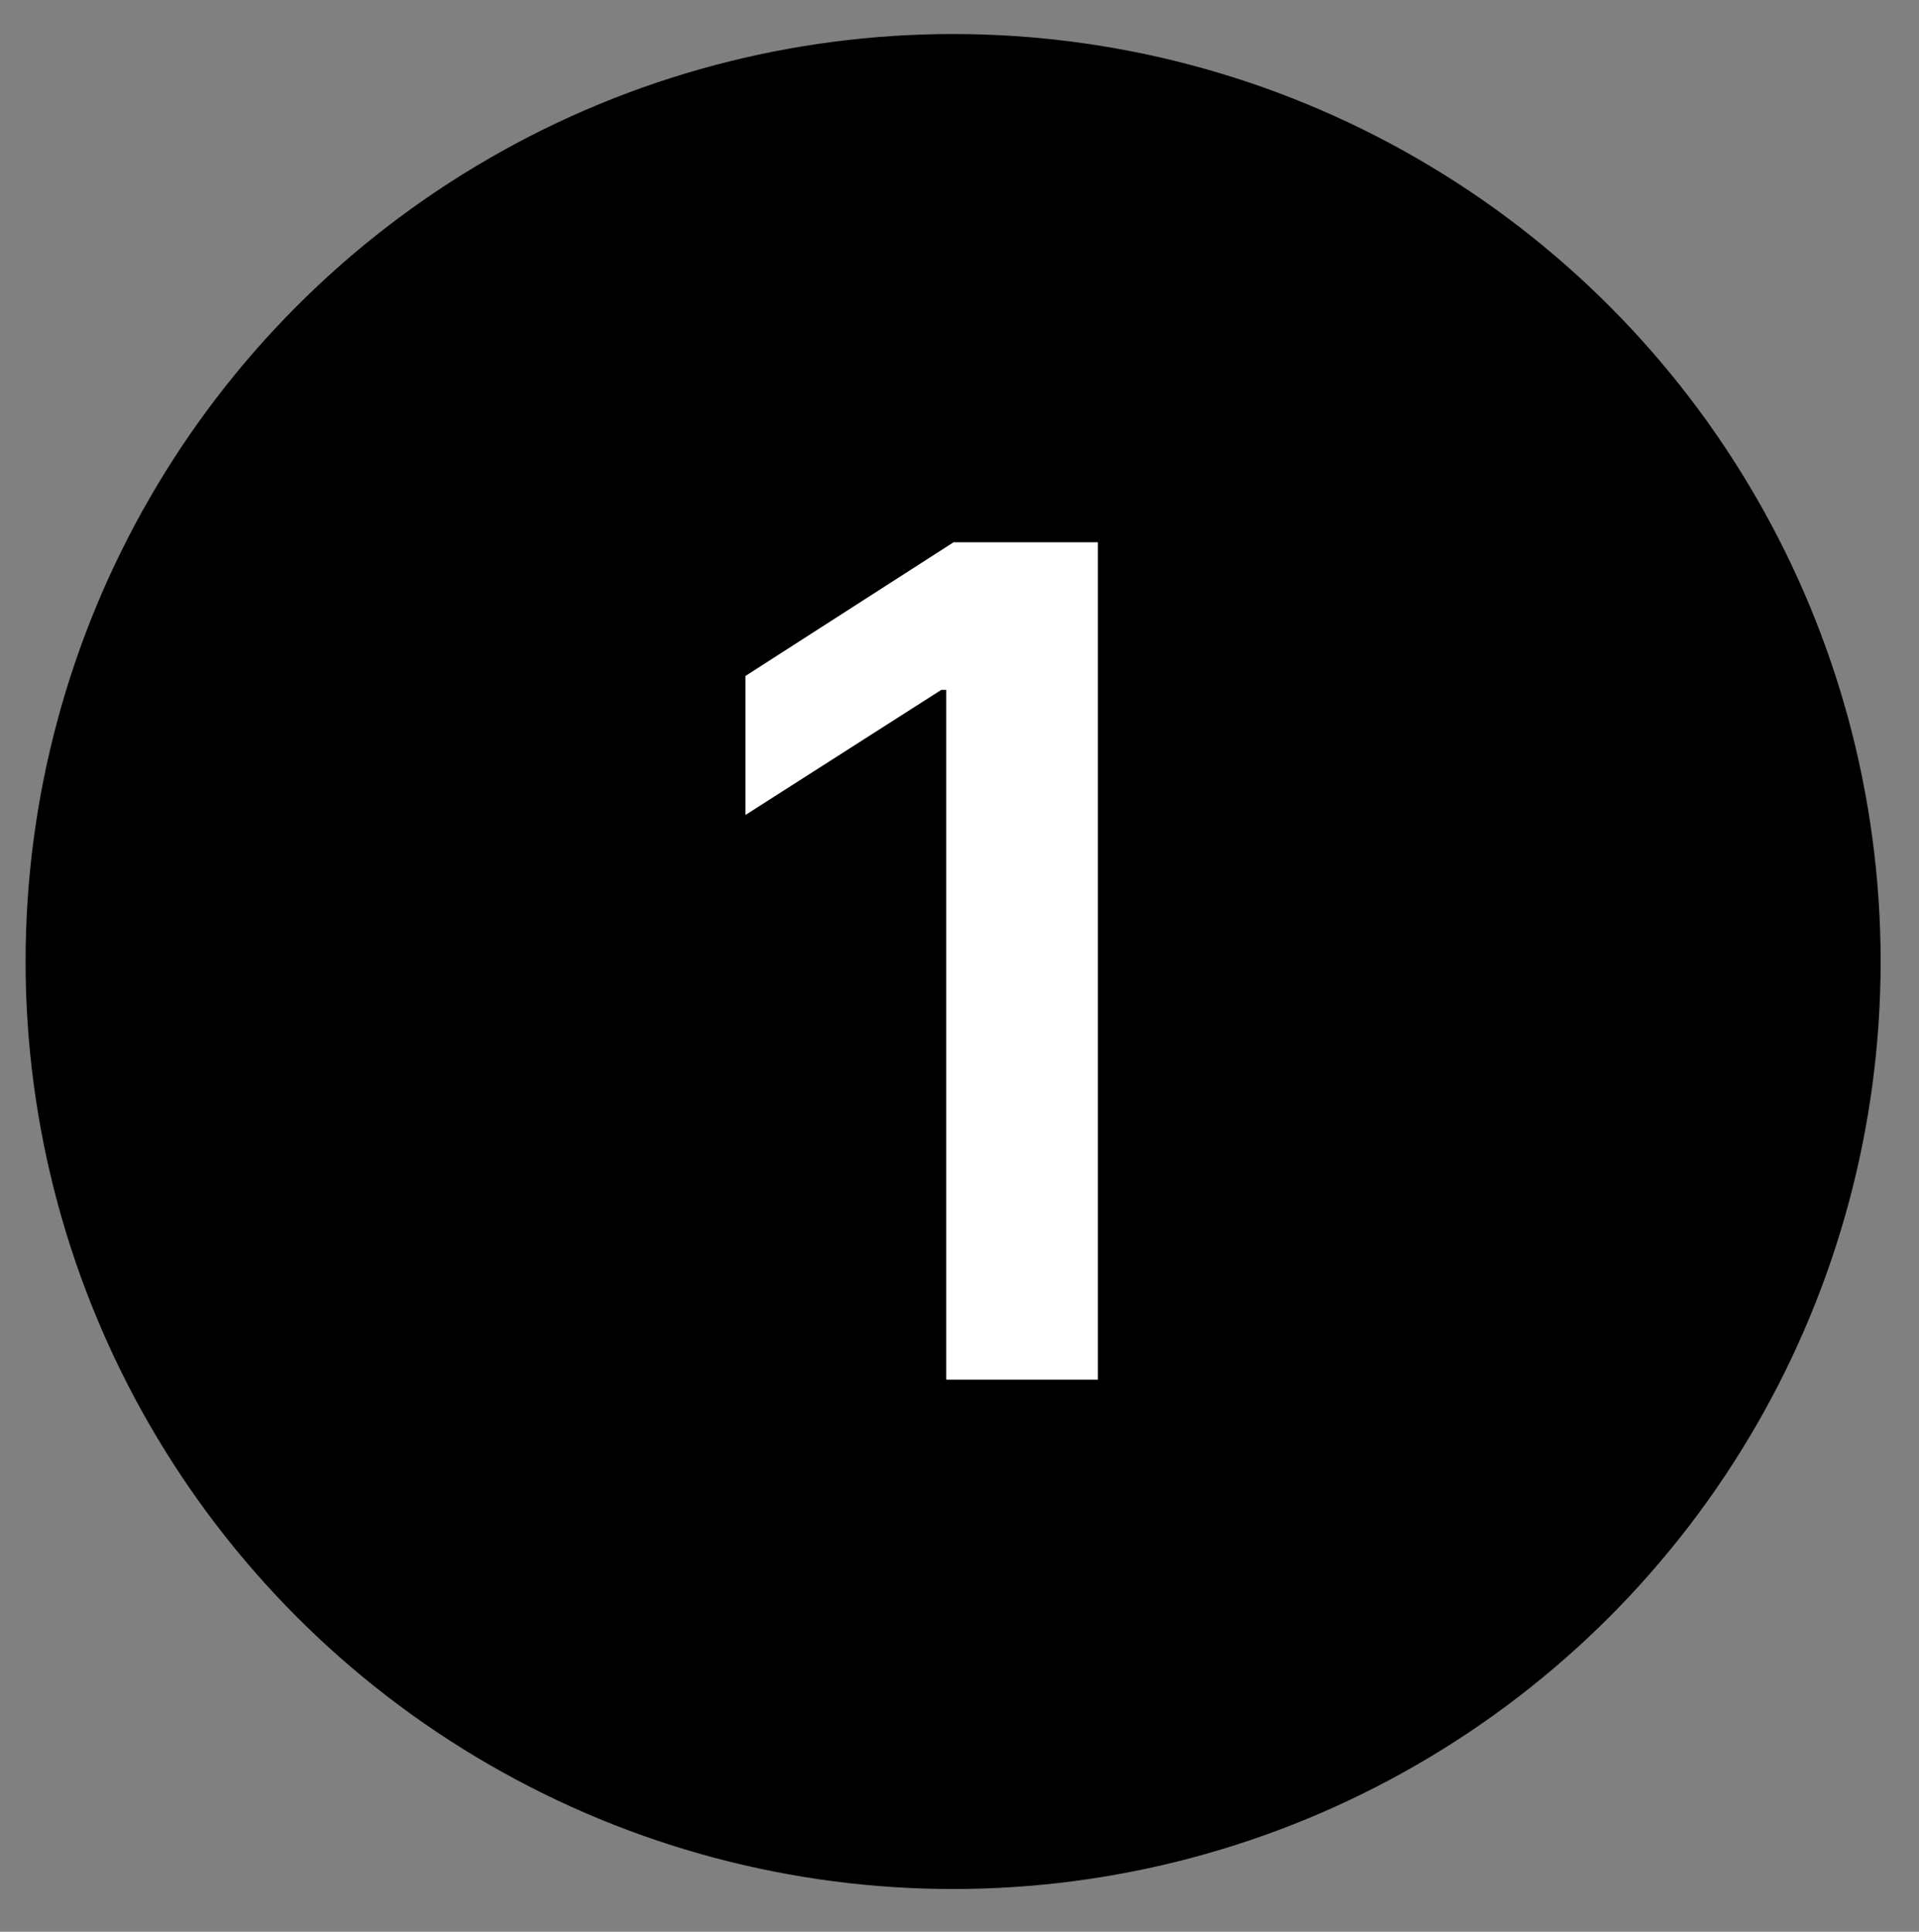
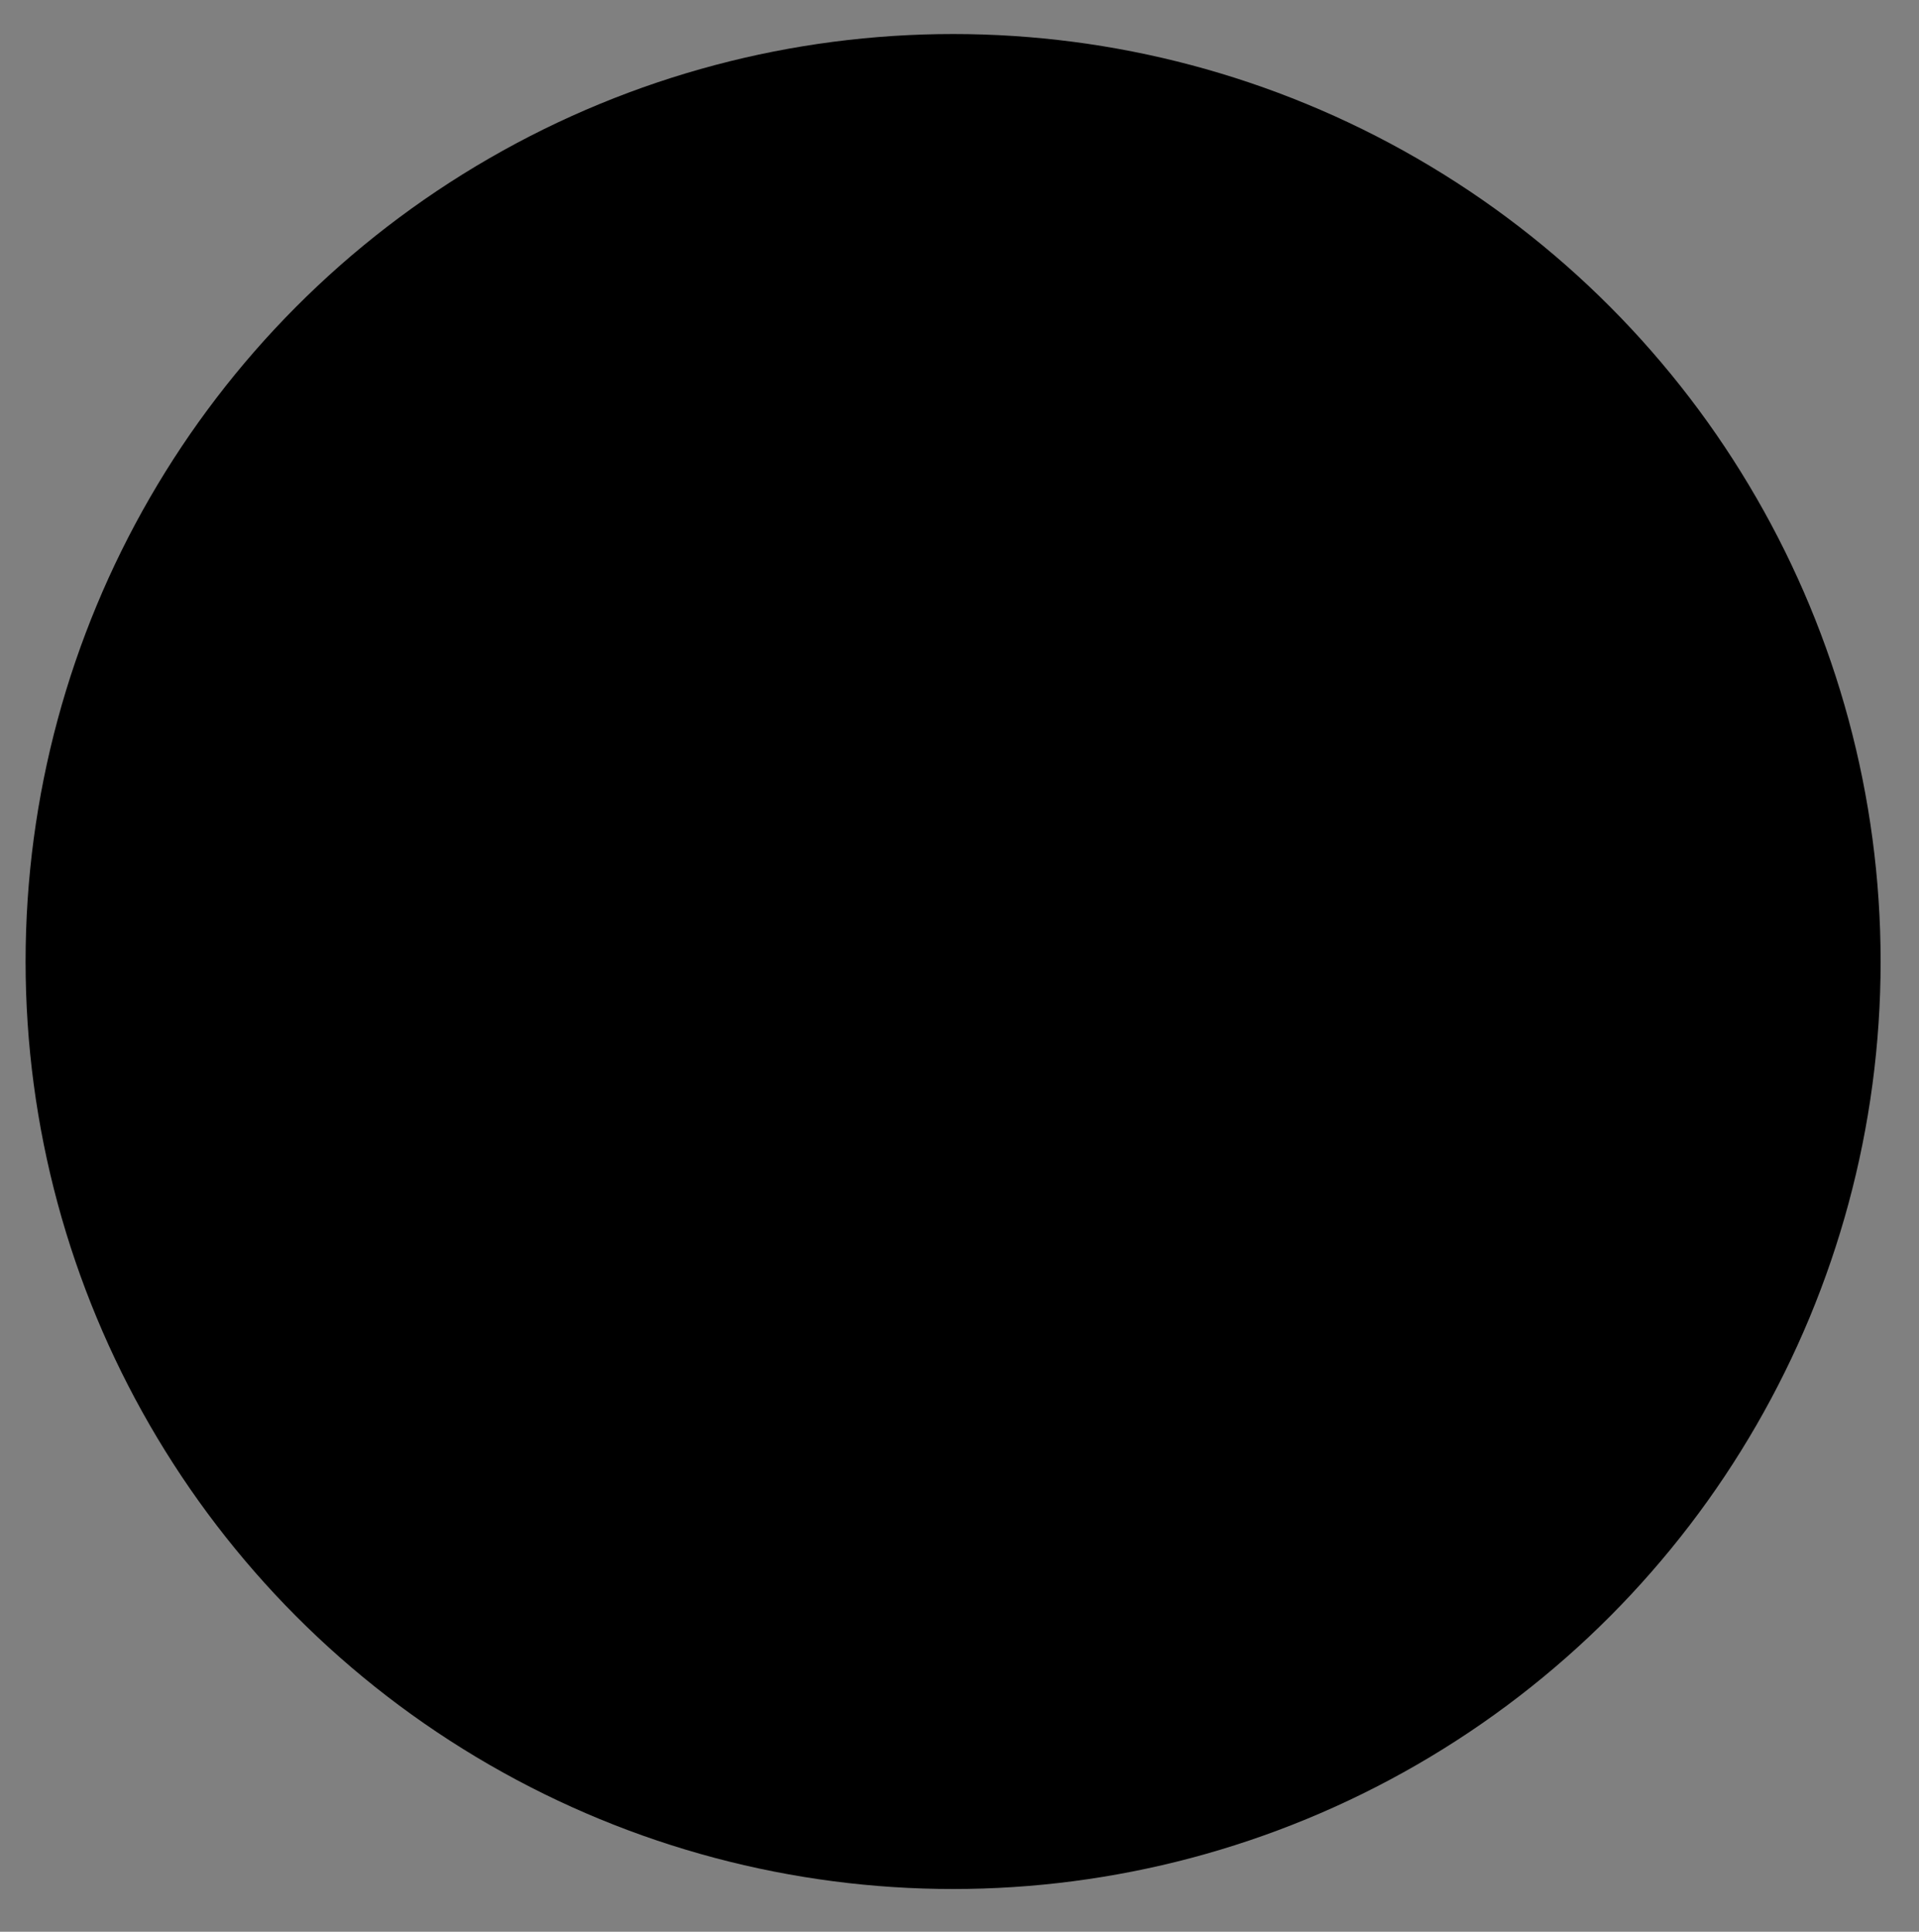
<svg xmlns="http://www.w3.org/2000/svg" fill="none" viewBox="0 0 150 151" height="151" width="150">
  <rect x="0" y="0" width="150" height="151" fill="#808080" stroke="none" />
  <circle fill="black" r="72.5" cy="75.16" cx="74.5" />
-   <path fill="white" d="M85.819 42.387V107.842H73.961V53.925H73.578L58.269 63.705V52.838L74.537 42.387H85.819Z" />
</svg>